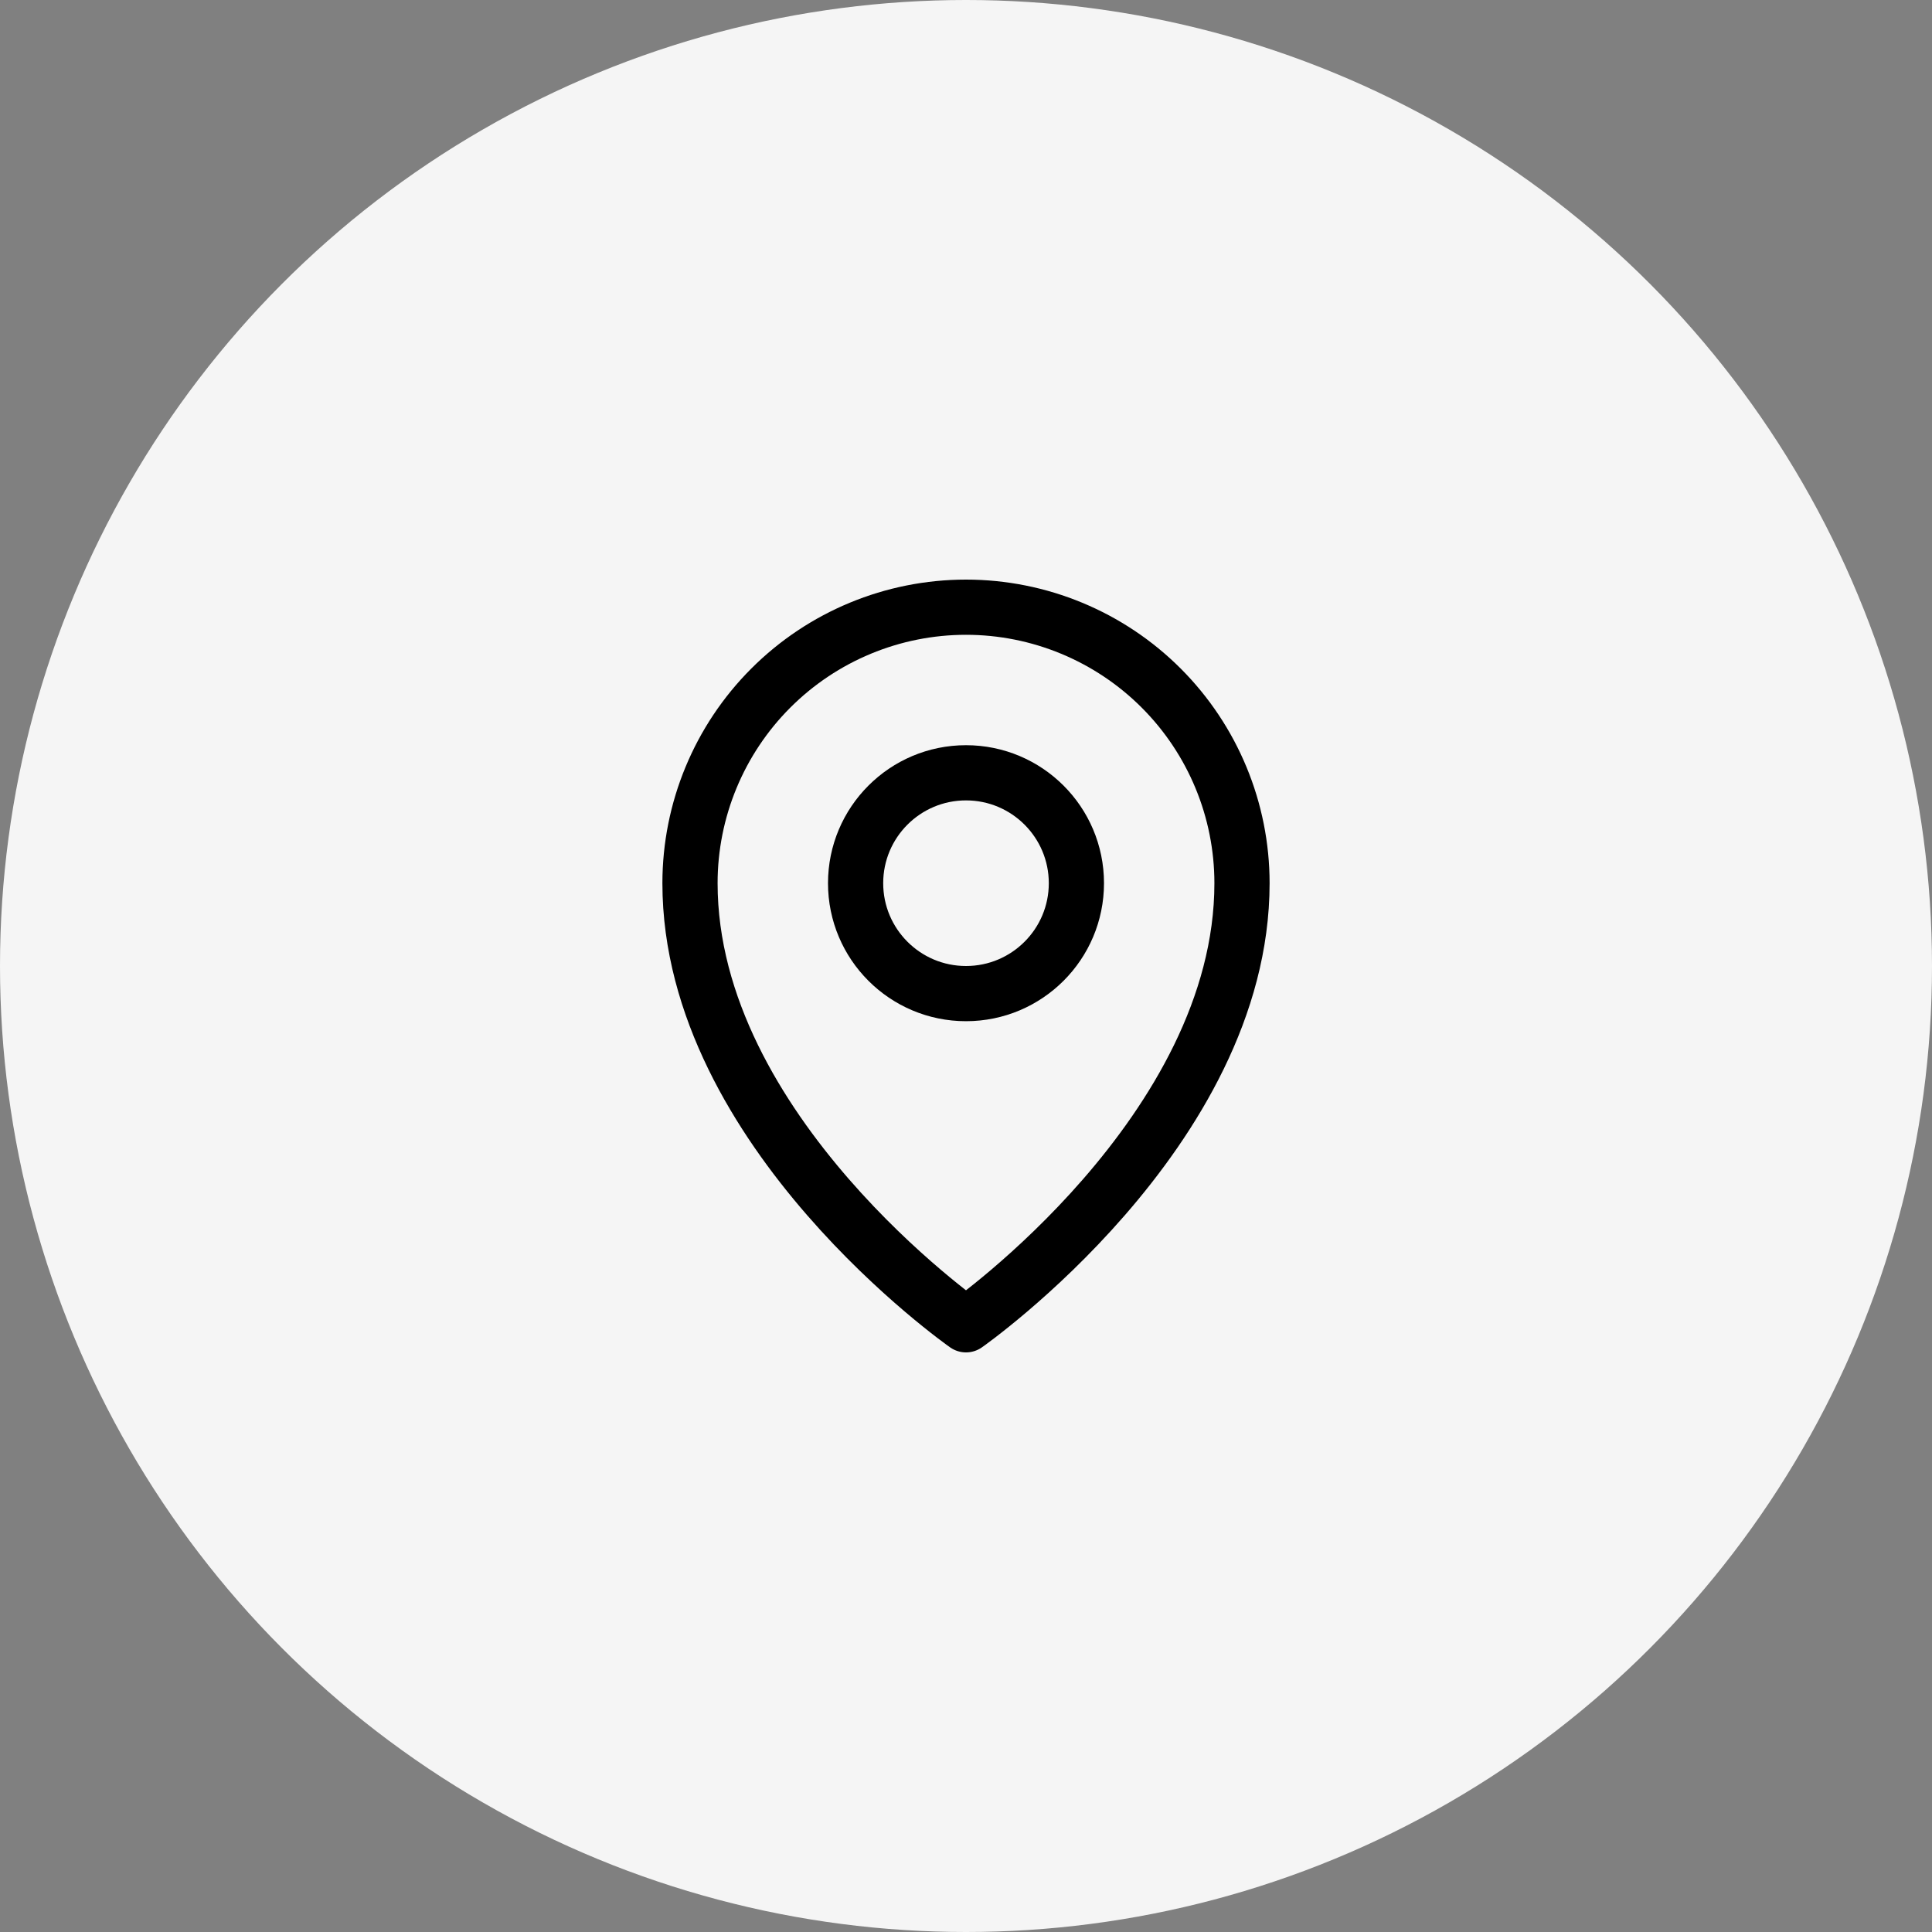
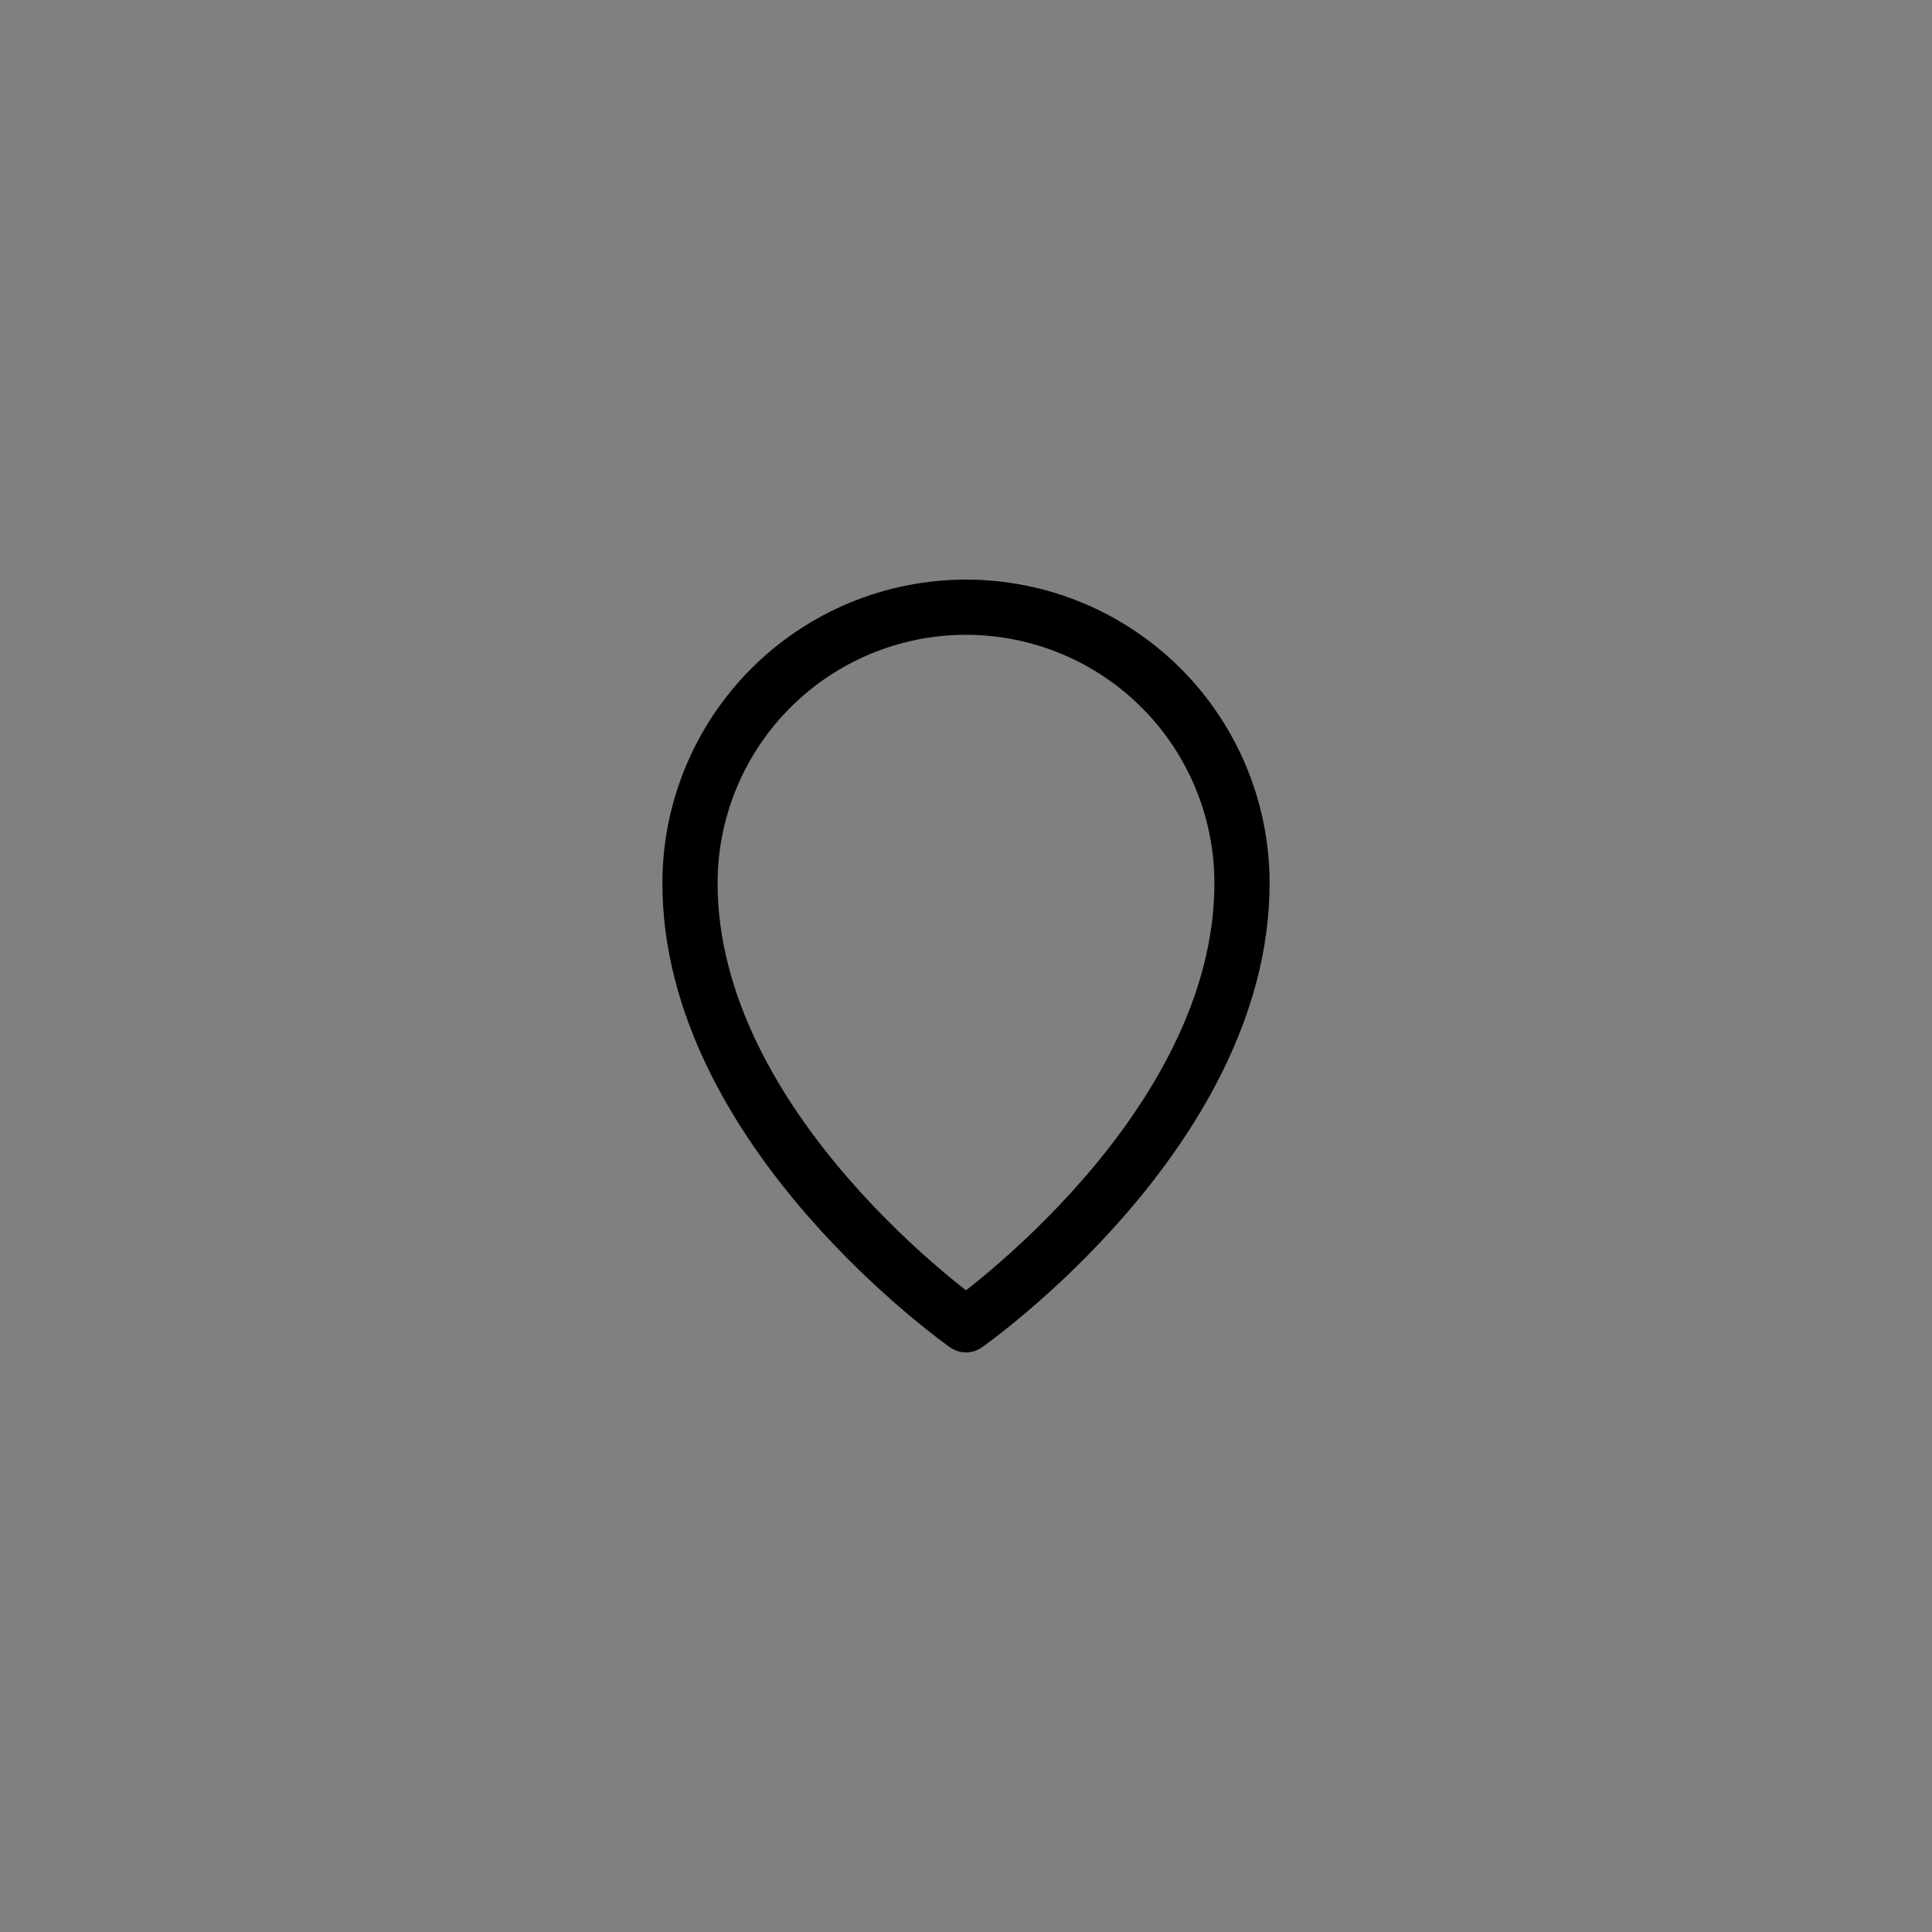
<svg xmlns="http://www.w3.org/2000/svg" width="70" height="70" viewBox="0 0 70 70" fill="none">
  <rect x="0" y="0" width="70" height="70" fill="#808080" stroke="none" />
-   <circle cx="35" cy="35" r="35" fill="#F5F5F5" />
  <g clip-path="url(#clip0_4512_2558)">
-     <path d="M35 36C37.209 36 39 34.209 39 32C39 29.791 37.209 28 35 28C32.791 28 31 29.791 31 32C31 34.209 32.791 36 35 36Z" stroke="black" stroke-width="2" stroke-linecap="round" stroke-linejoin="round" />
    <path d="M45 32C45 41 35 48 35 48C35 48 25 41 25 32C25 29.348 26.054 26.804 27.929 24.929C29.804 23.054 32.348 22 35 22C37.652 22 40.196 23.054 42.071 24.929C43.946 26.804 45 29.348 45 32Z" stroke="black" stroke-width="2" stroke-linecap="round" stroke-linejoin="round" />
  </g>
  <defs>
    <clipPath id="clip0_4512_2558">
      <rect width="32" height="32" fill="white" transform="translate(19 19)" />
    </clipPath>
  </defs>
</svg>